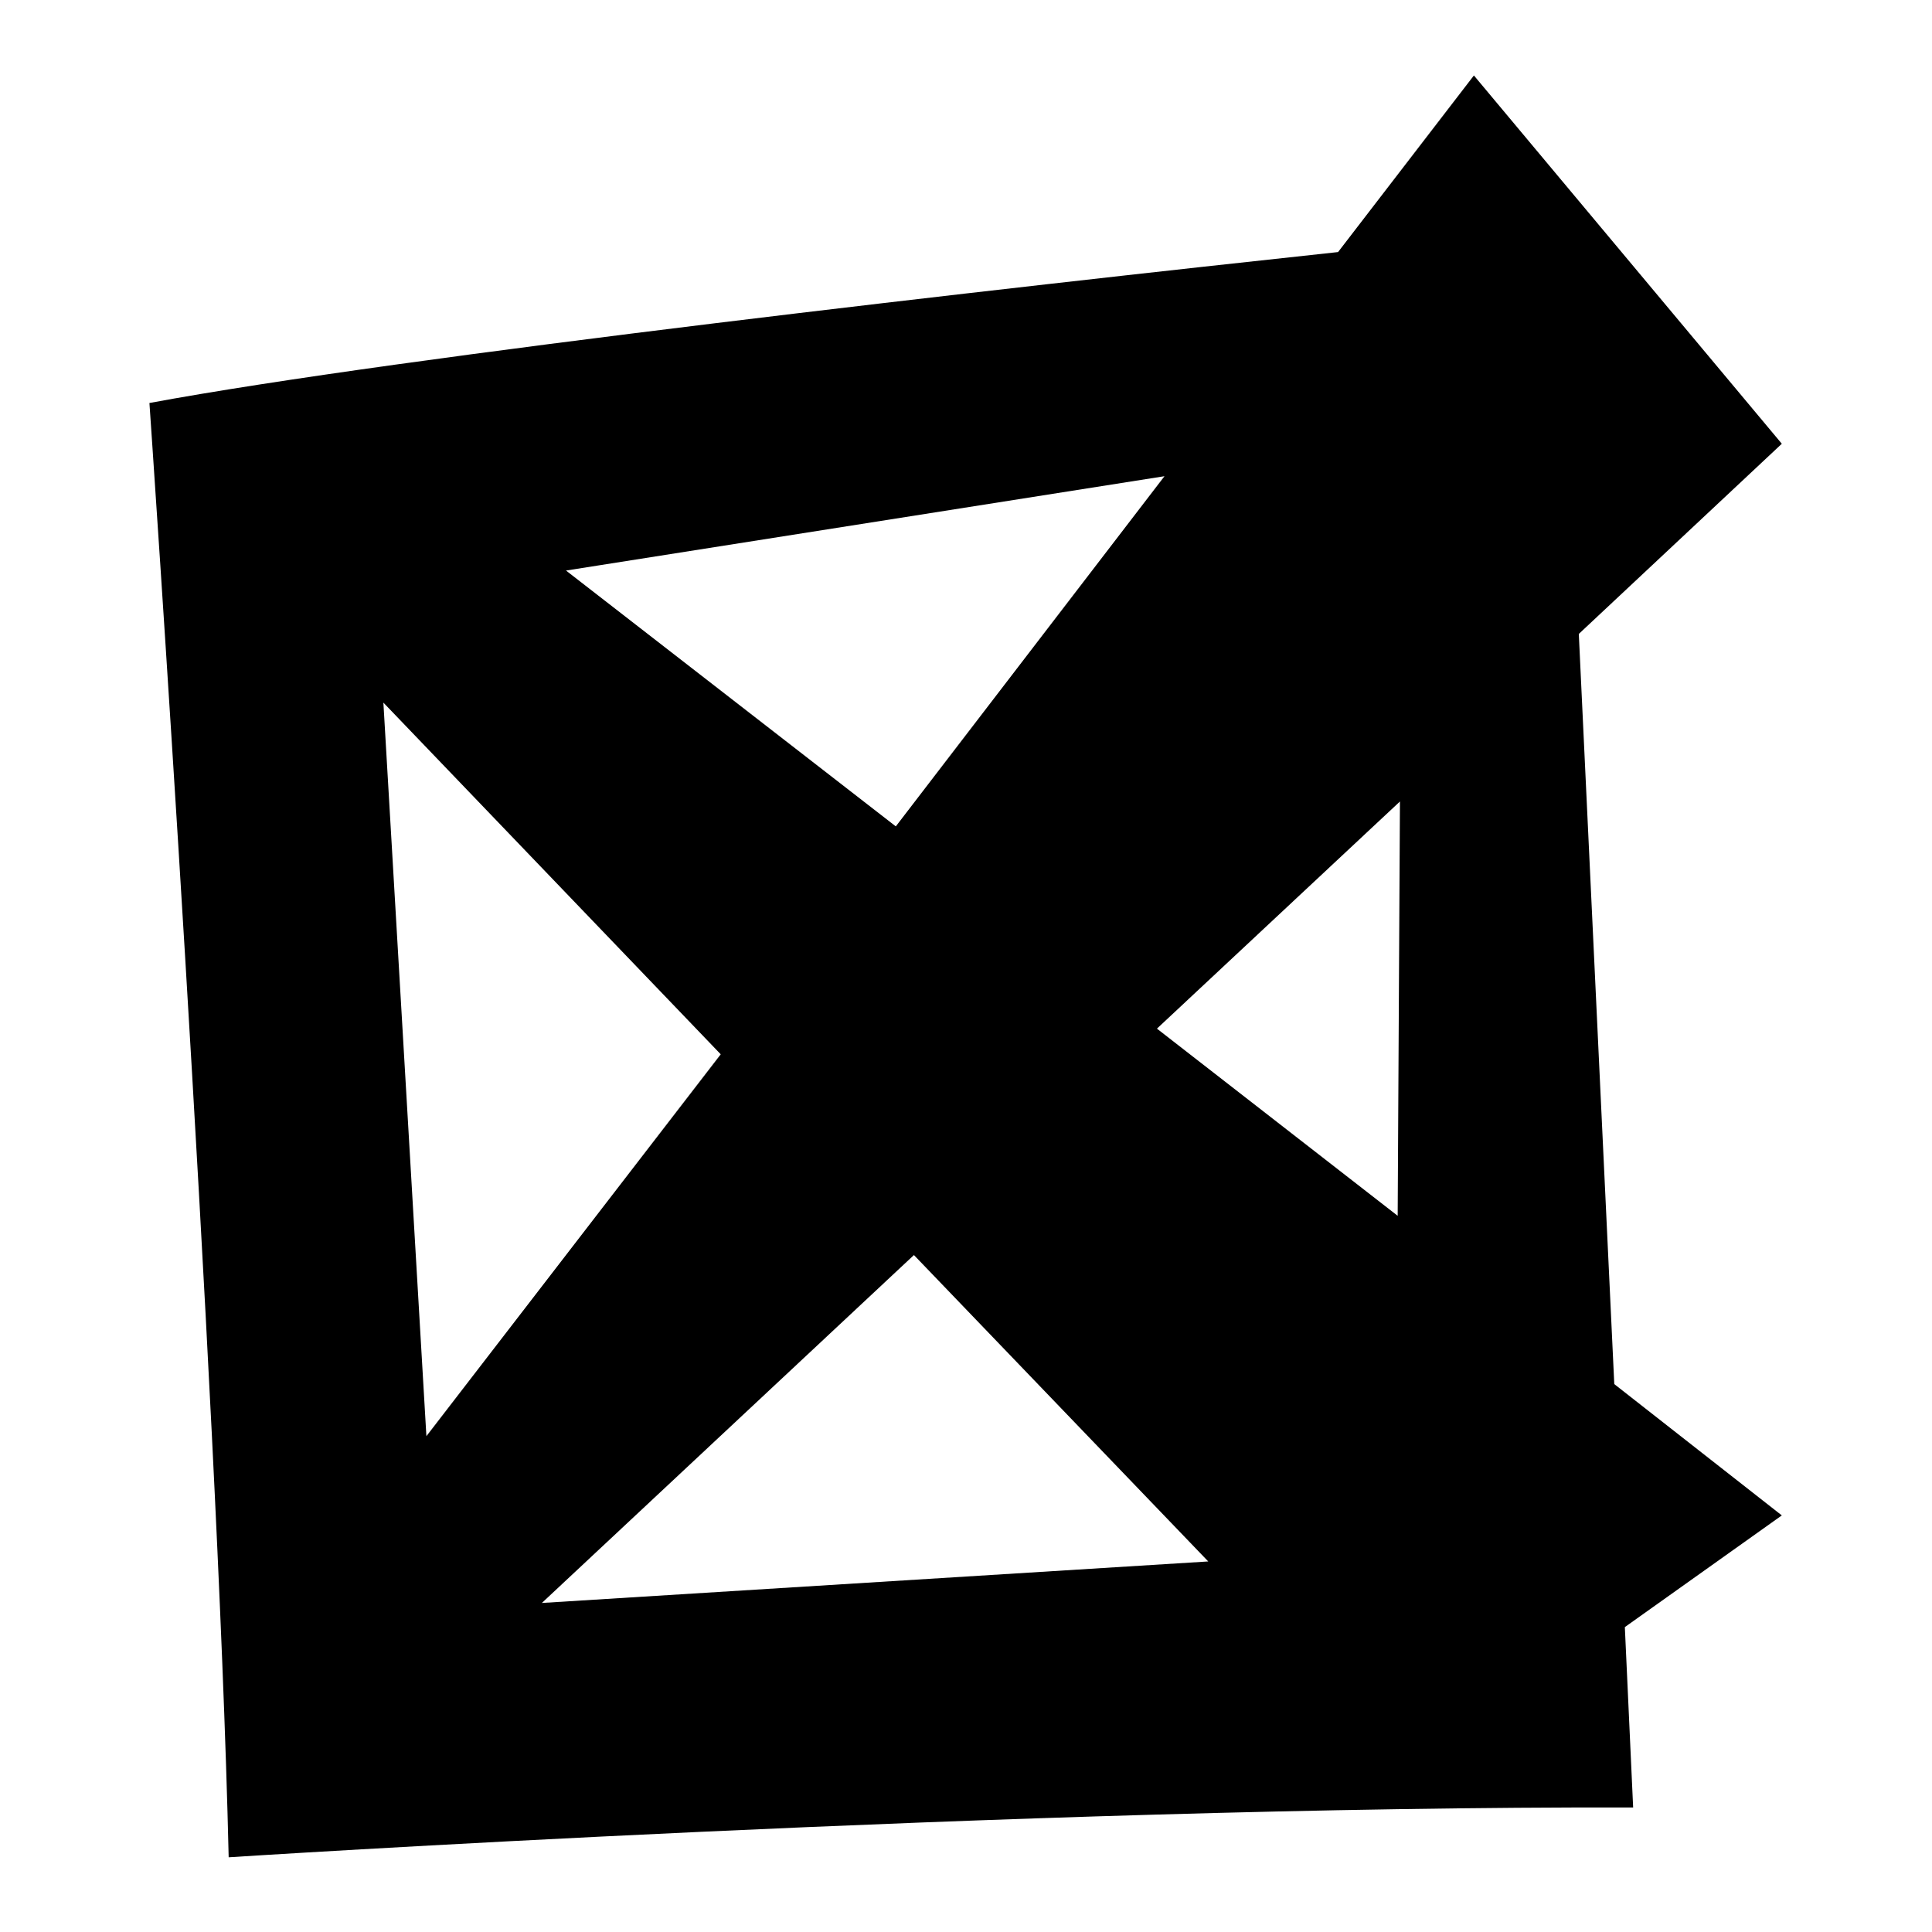
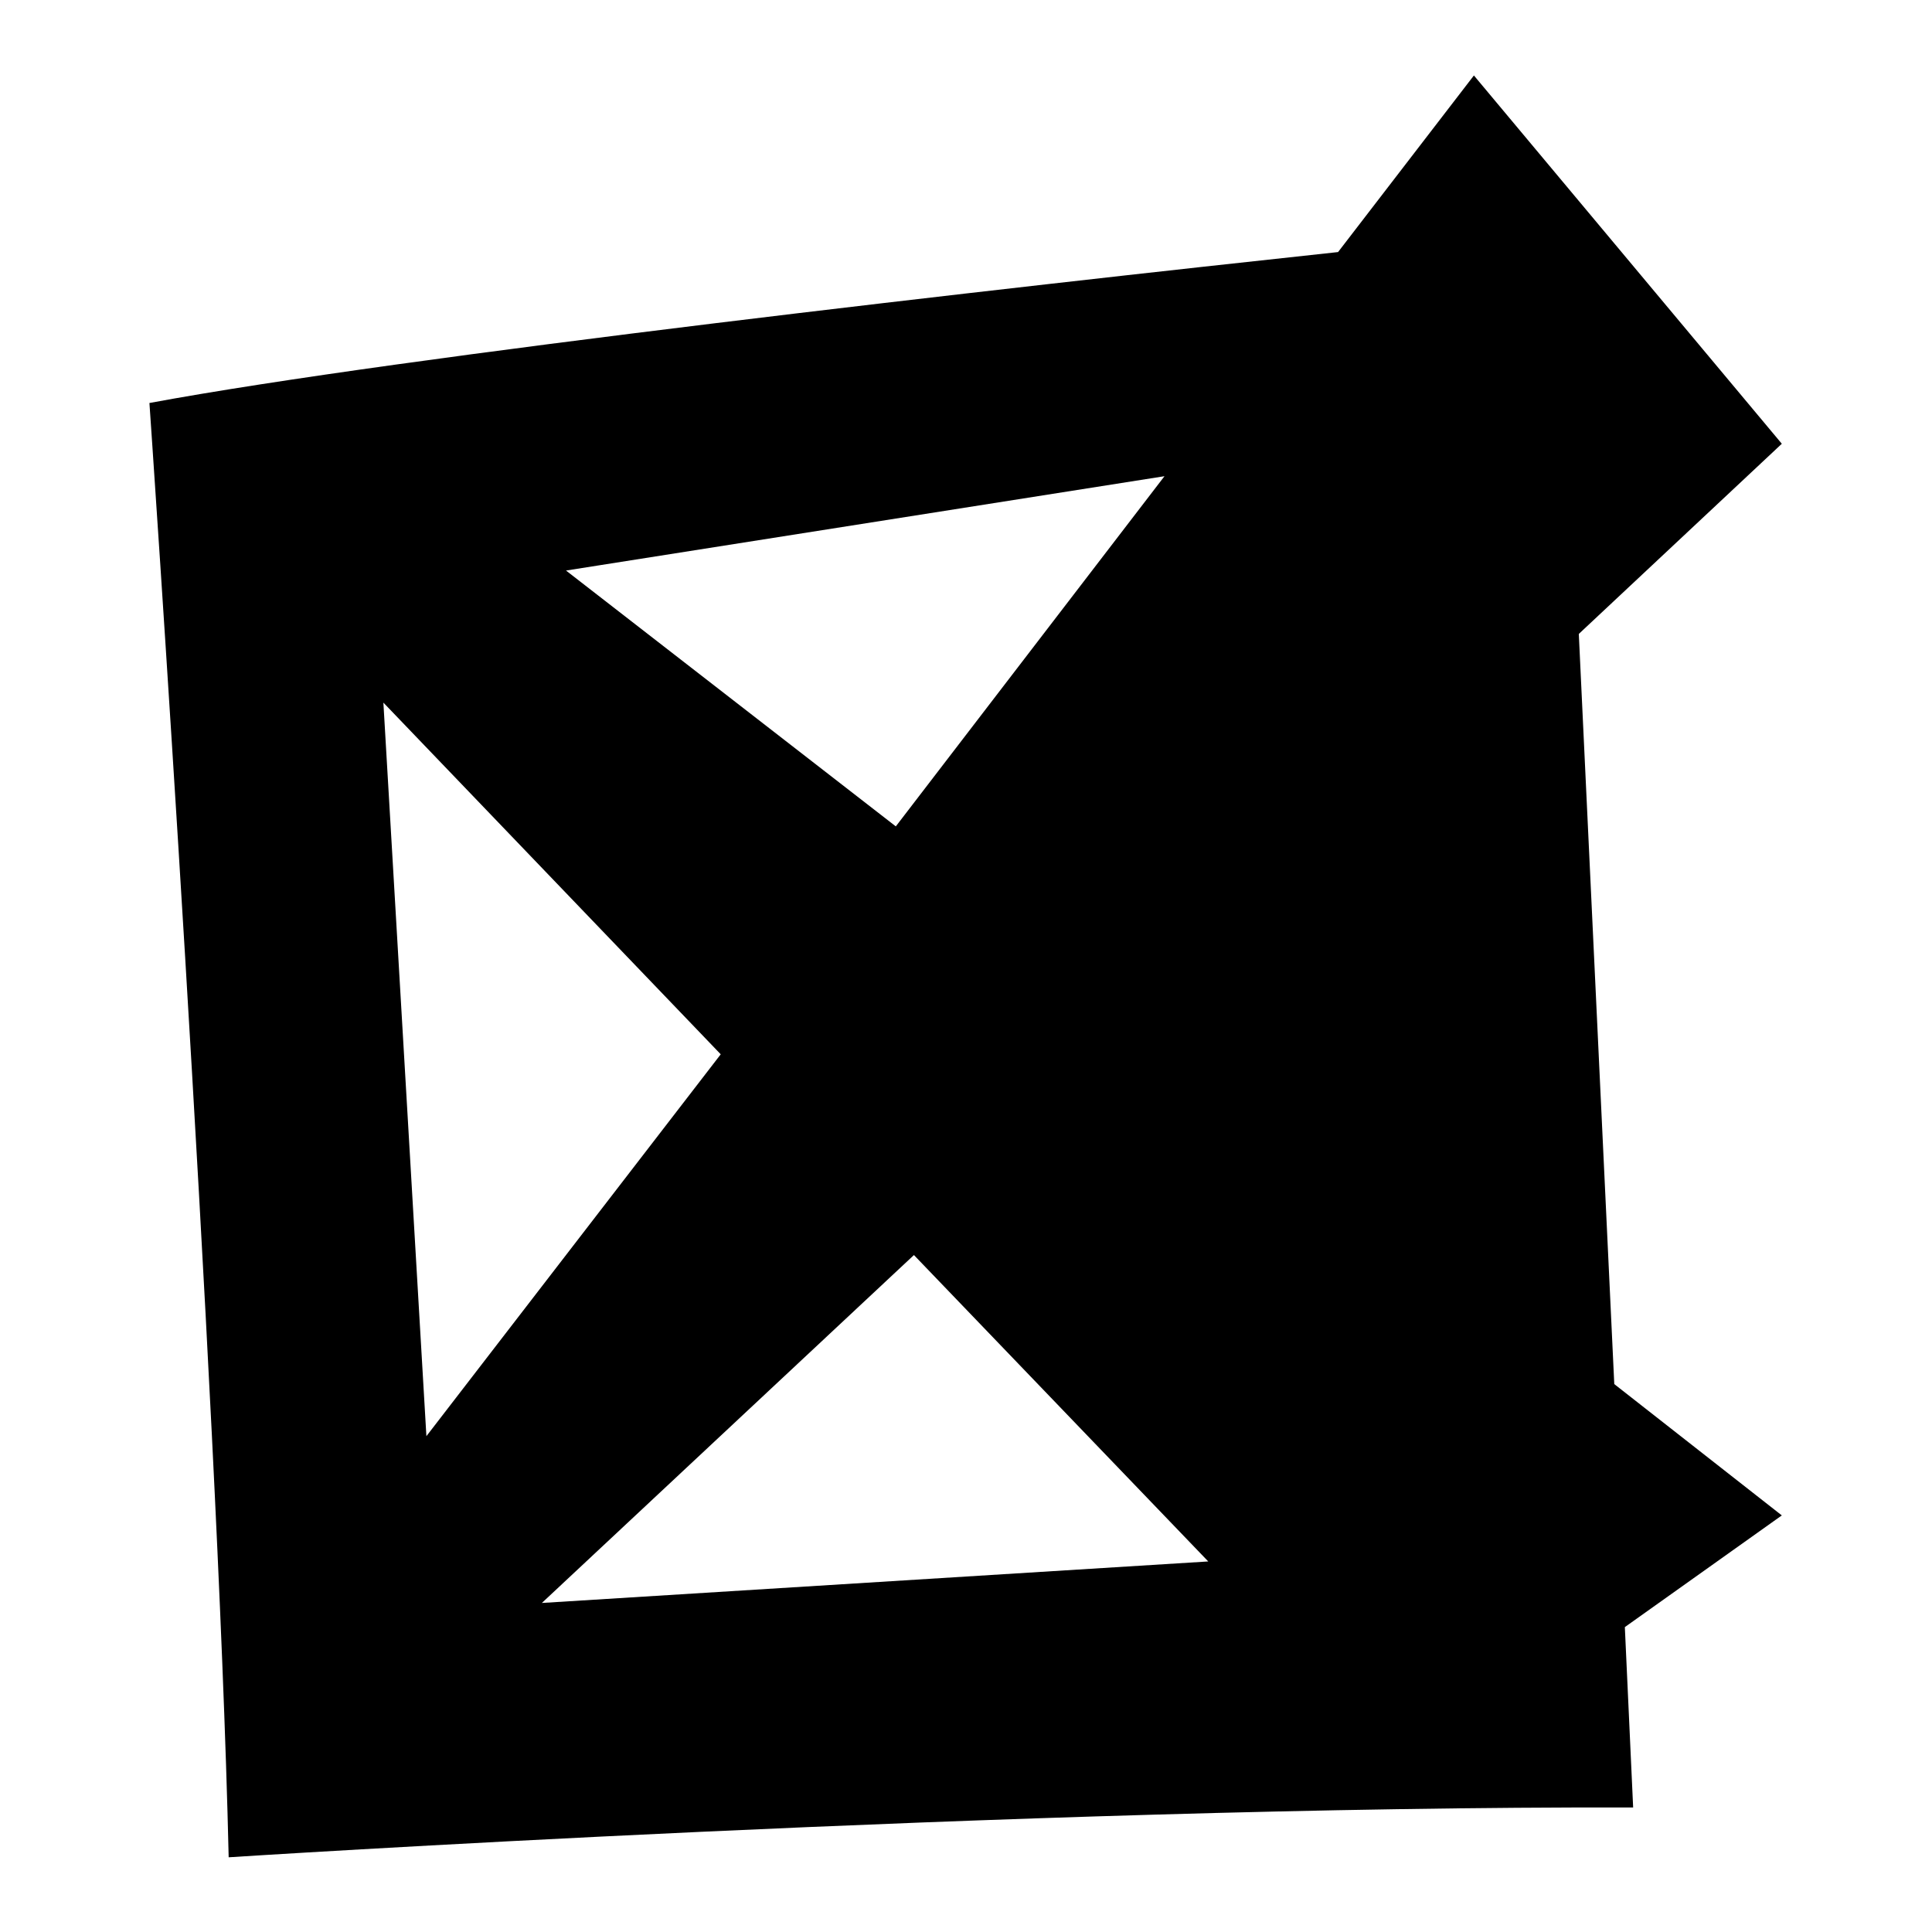
<svg xmlns="http://www.w3.org/2000/svg" version="1.1" x="0px" y="0px" viewBox="0 0 256 256" enable-background="new 0 0 256 256" xml:space="preserve">
  <g>
-     <path fill="#000000" d="M213.9,183.4L209.2,84l26.9-25.2L195.3,10l-18,23.4c-43.7,4.7-124.1,13.8-157.5,20 c0,0,9.1,131.2,10.5,192.7c0,0,104.9-6.8,186.1-6.6l-1.1-23.9l20.8-14.8L213.9,183.4L213.9,183.4z M185.2,161.1l-31.9-24.8 l32.2-30.1L185.2,161.1L185.2,161.1z M56.5,190.3l-5.7-97.2l44.7,46.6L56.5,190.3z M121.1,166.3l39,40.6l-88.3,5.5L121.1,166.3z  M118.7,109.5L75,75.6l79.3-12.5L118.7,109.5z" />
+     <path fill="#000000" d="M213.9,183.4L209.2,84l26.9-25.2L195.3,10l-18,23.4c-43.7,4.7-124.1,13.8-157.5,20 c0,0,9.1,131.2,10.5,192.7c0,0,104.9-6.8,186.1-6.6l-1.1-23.9l20.8-14.8L213.9,183.4L213.9,183.4z M185.2,161.1l32.2-30.1L185.2,161.1L185.2,161.1z M56.5,190.3l-5.7-97.2l44.7,46.6L56.5,190.3z M121.1,166.3l39,40.6l-88.3,5.5L121.1,166.3z  M118.7,109.5L75,75.6l79.3-12.5L118.7,109.5z" />
  </g>
</svg>